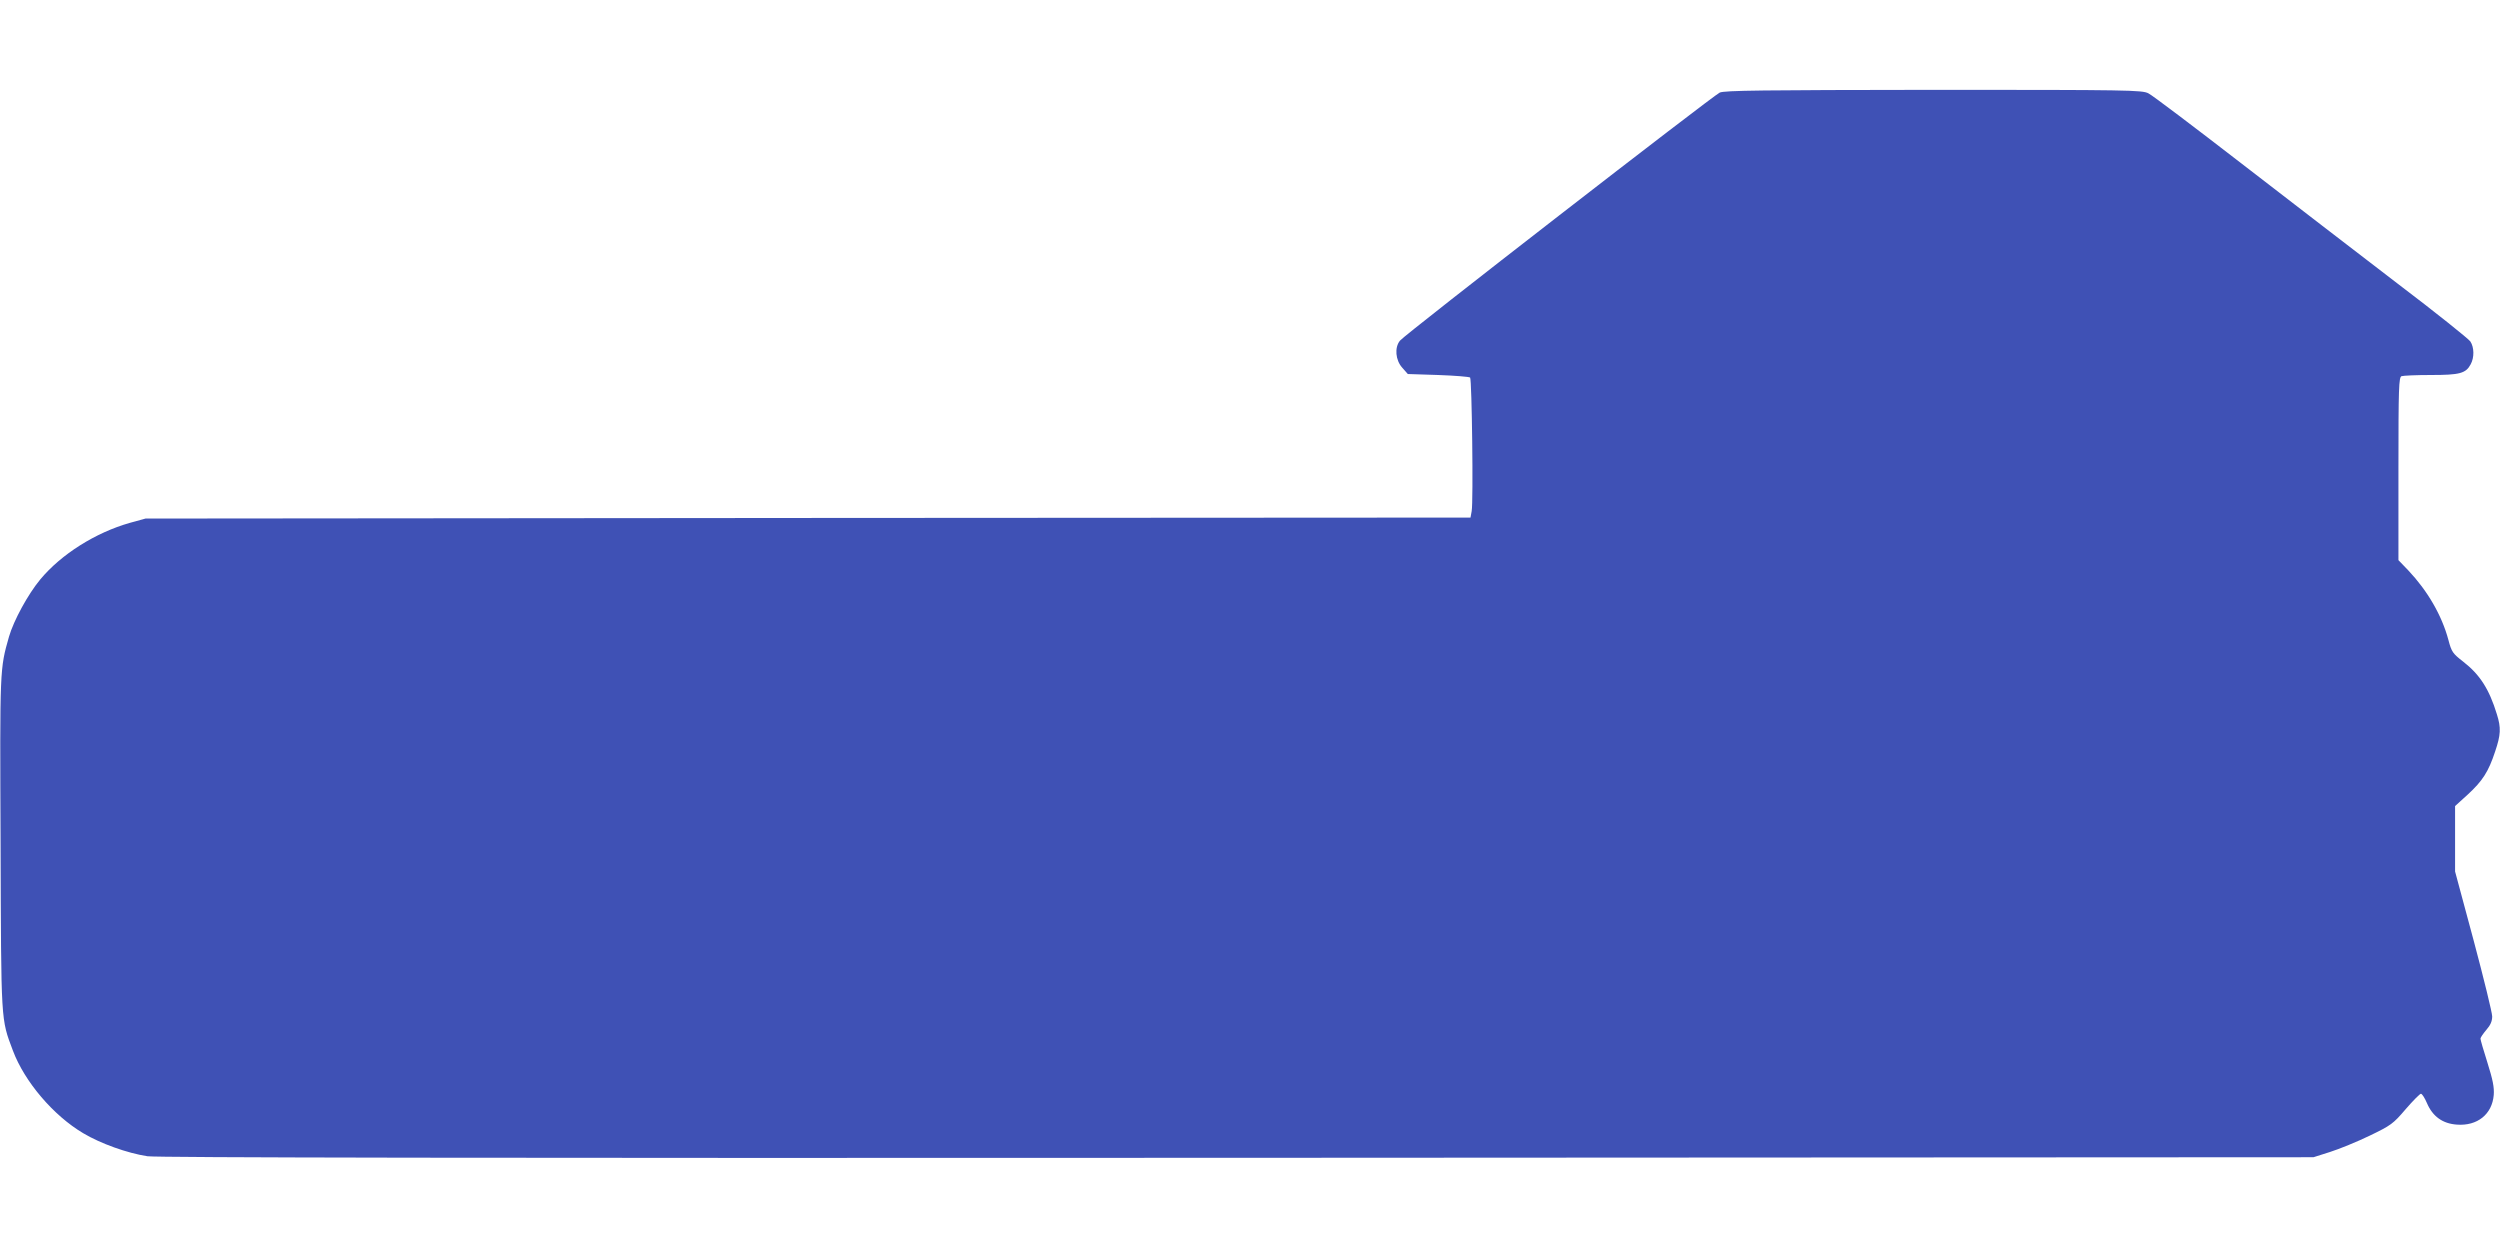
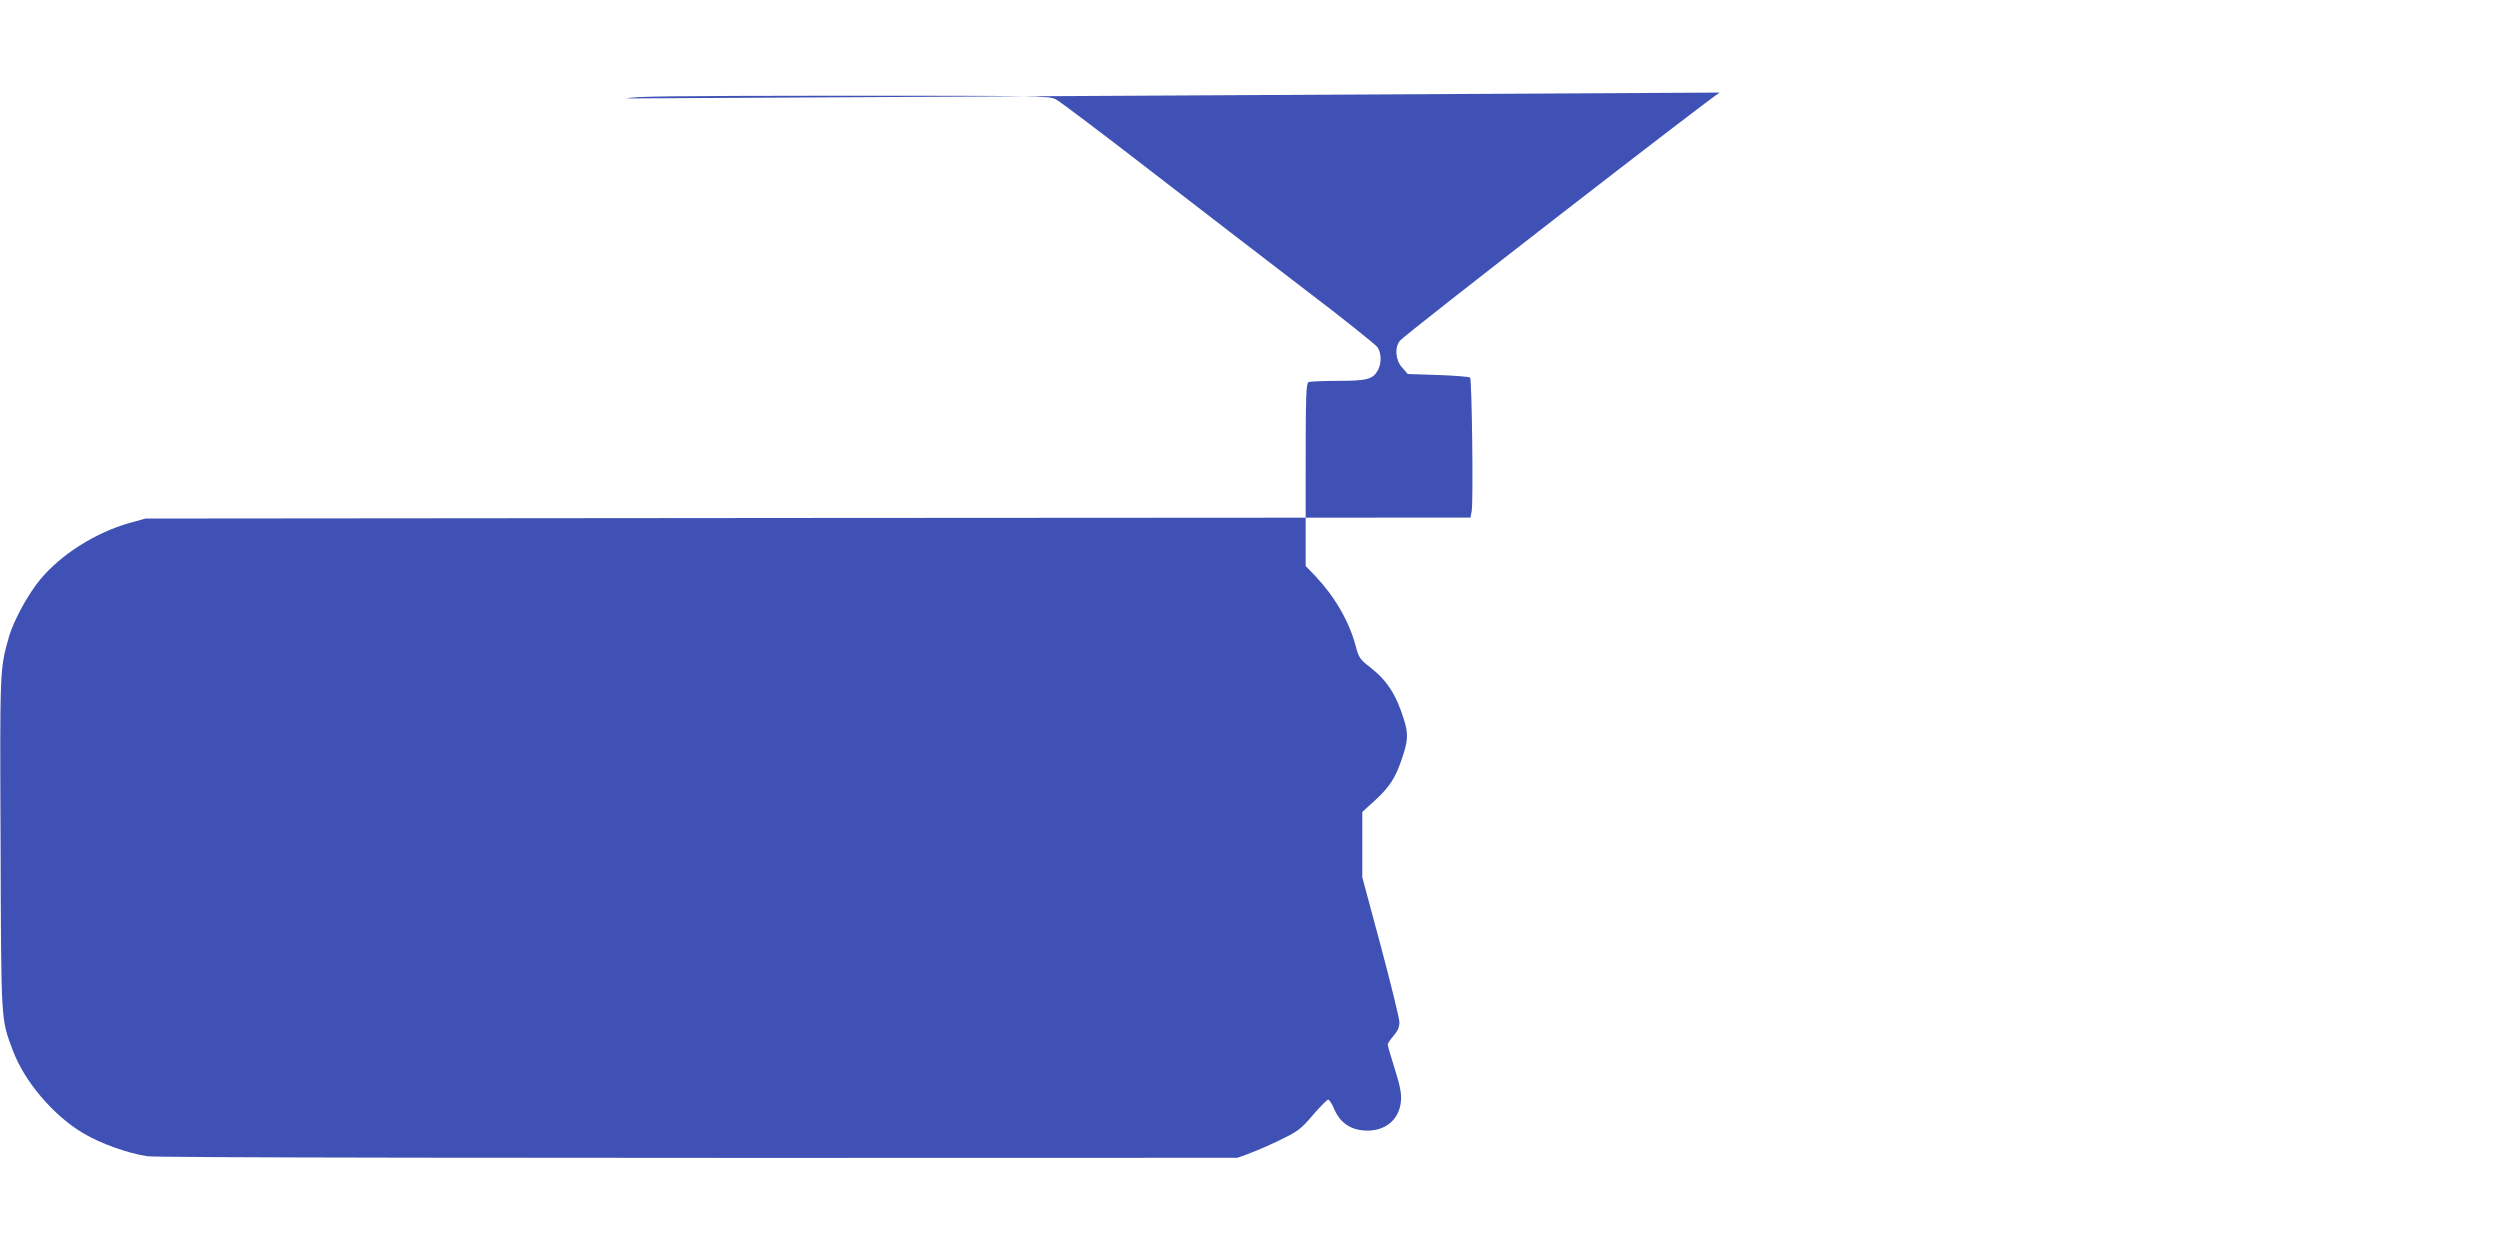
<svg xmlns="http://www.w3.org/2000/svg" version="1.0" width="1280pt" height="640pt" viewBox="0 0 1280 640" preserveAspectRatio="xMidYMid meet">
  <g transform="translate(0,640) scale(0.1,-0.1)" fill="#3f51b5" stroke="none">
-     <path d="M8805 5926 c-36 -17 -1613 -1239 -1637 -1270 -29 -35 -23 -100 11 -138 l29 -33 155 -5 c86 -3 159 -9 164 -13 9 -10 17 -636 8 -684 l-6 -33 -3392 -2 -3392 -3 -80 -22 c-176 -50 -352 -161 -459 -290 -63 -76 -136 -210 -160 -293 -47 -166 -47 -157 -43 -1056 3 -928 1 -898 63 -1063 60 -160 208 -333 360 -423 89 -53 225 -102 329 -118 49 -7 1708 -10 5580 -8 l5510 3 85 27 c47 15 138 52 202 83 110 53 121 61 185 136 37 43 73 79 78 79 6 0 20 -22 31 -48 29 -68 80 -105 153 -110 105 -8 181 53 189 152 3 39 -5 78 -32 164 -20 63 -36 118 -36 124 0 6 14 26 30 45 21 24 30 44 30 69 0 19 -43 194 -95 389 l-95 353 0 167 0 168 65 59 c76 70 106 117 140 220 29 86 31 121 9 191 -39 128 -87 203 -172 269 -54 42 -60 50 -76 111 -34 127 -107 252 -205 356 l-51 53 0 468 c0 417 2 469 16 474 9 3 76 6 150 6 148 0 179 8 204 55 19 35 18 87 -2 117 -9 13 -177 148 -375 298 -197 151 -556 427 -798 614 -242 187 -456 349 -475 358 -32 17 -99 18 -1100 18 -878 -1 -1070 -3 -1095 -14z" />
+     <path d="M8805 5926 c-36 -17 -1613 -1239 -1637 -1270 -29 -35 -23 -100 11 -138 l29 -33 155 -5 c86 -3 159 -9 164 -13 9 -10 17 -636 8 -684 l-6 -33 -3392 -2 -3392 -3 -80 -22 c-176 -50 -352 -161 -459 -290 -63 -76 -136 -210 -160 -293 -47 -166 -47 -157 -43 -1056 3 -928 1 -898 63 -1063 60 -160 208 -333 360 -423 89 -53 225 -102 329 -118 49 -7 1708 -10 5580 -8 c47 15 138 52 202 83 110 53 121 61 185 136 37 43 73 79 78 79 6 0 20 -22 31 -48 29 -68 80 -105 153 -110 105 -8 181 53 189 152 3 39 -5 78 -32 164 -20 63 -36 118 -36 124 0 6 14 26 30 45 21 24 30 44 30 69 0 19 -43 194 -95 389 l-95 353 0 167 0 168 65 59 c76 70 106 117 140 220 29 86 31 121 9 191 -39 128 -87 203 -172 269 -54 42 -60 50 -76 111 -34 127 -107 252 -205 356 l-51 53 0 468 c0 417 2 469 16 474 9 3 76 6 150 6 148 0 179 8 204 55 19 35 18 87 -2 117 -9 13 -177 148 -375 298 -197 151 -556 427 -798 614 -242 187 -456 349 -475 358 -32 17 -99 18 -1100 18 -878 -1 -1070 -3 -1095 -14z" />
  </g>
</svg>